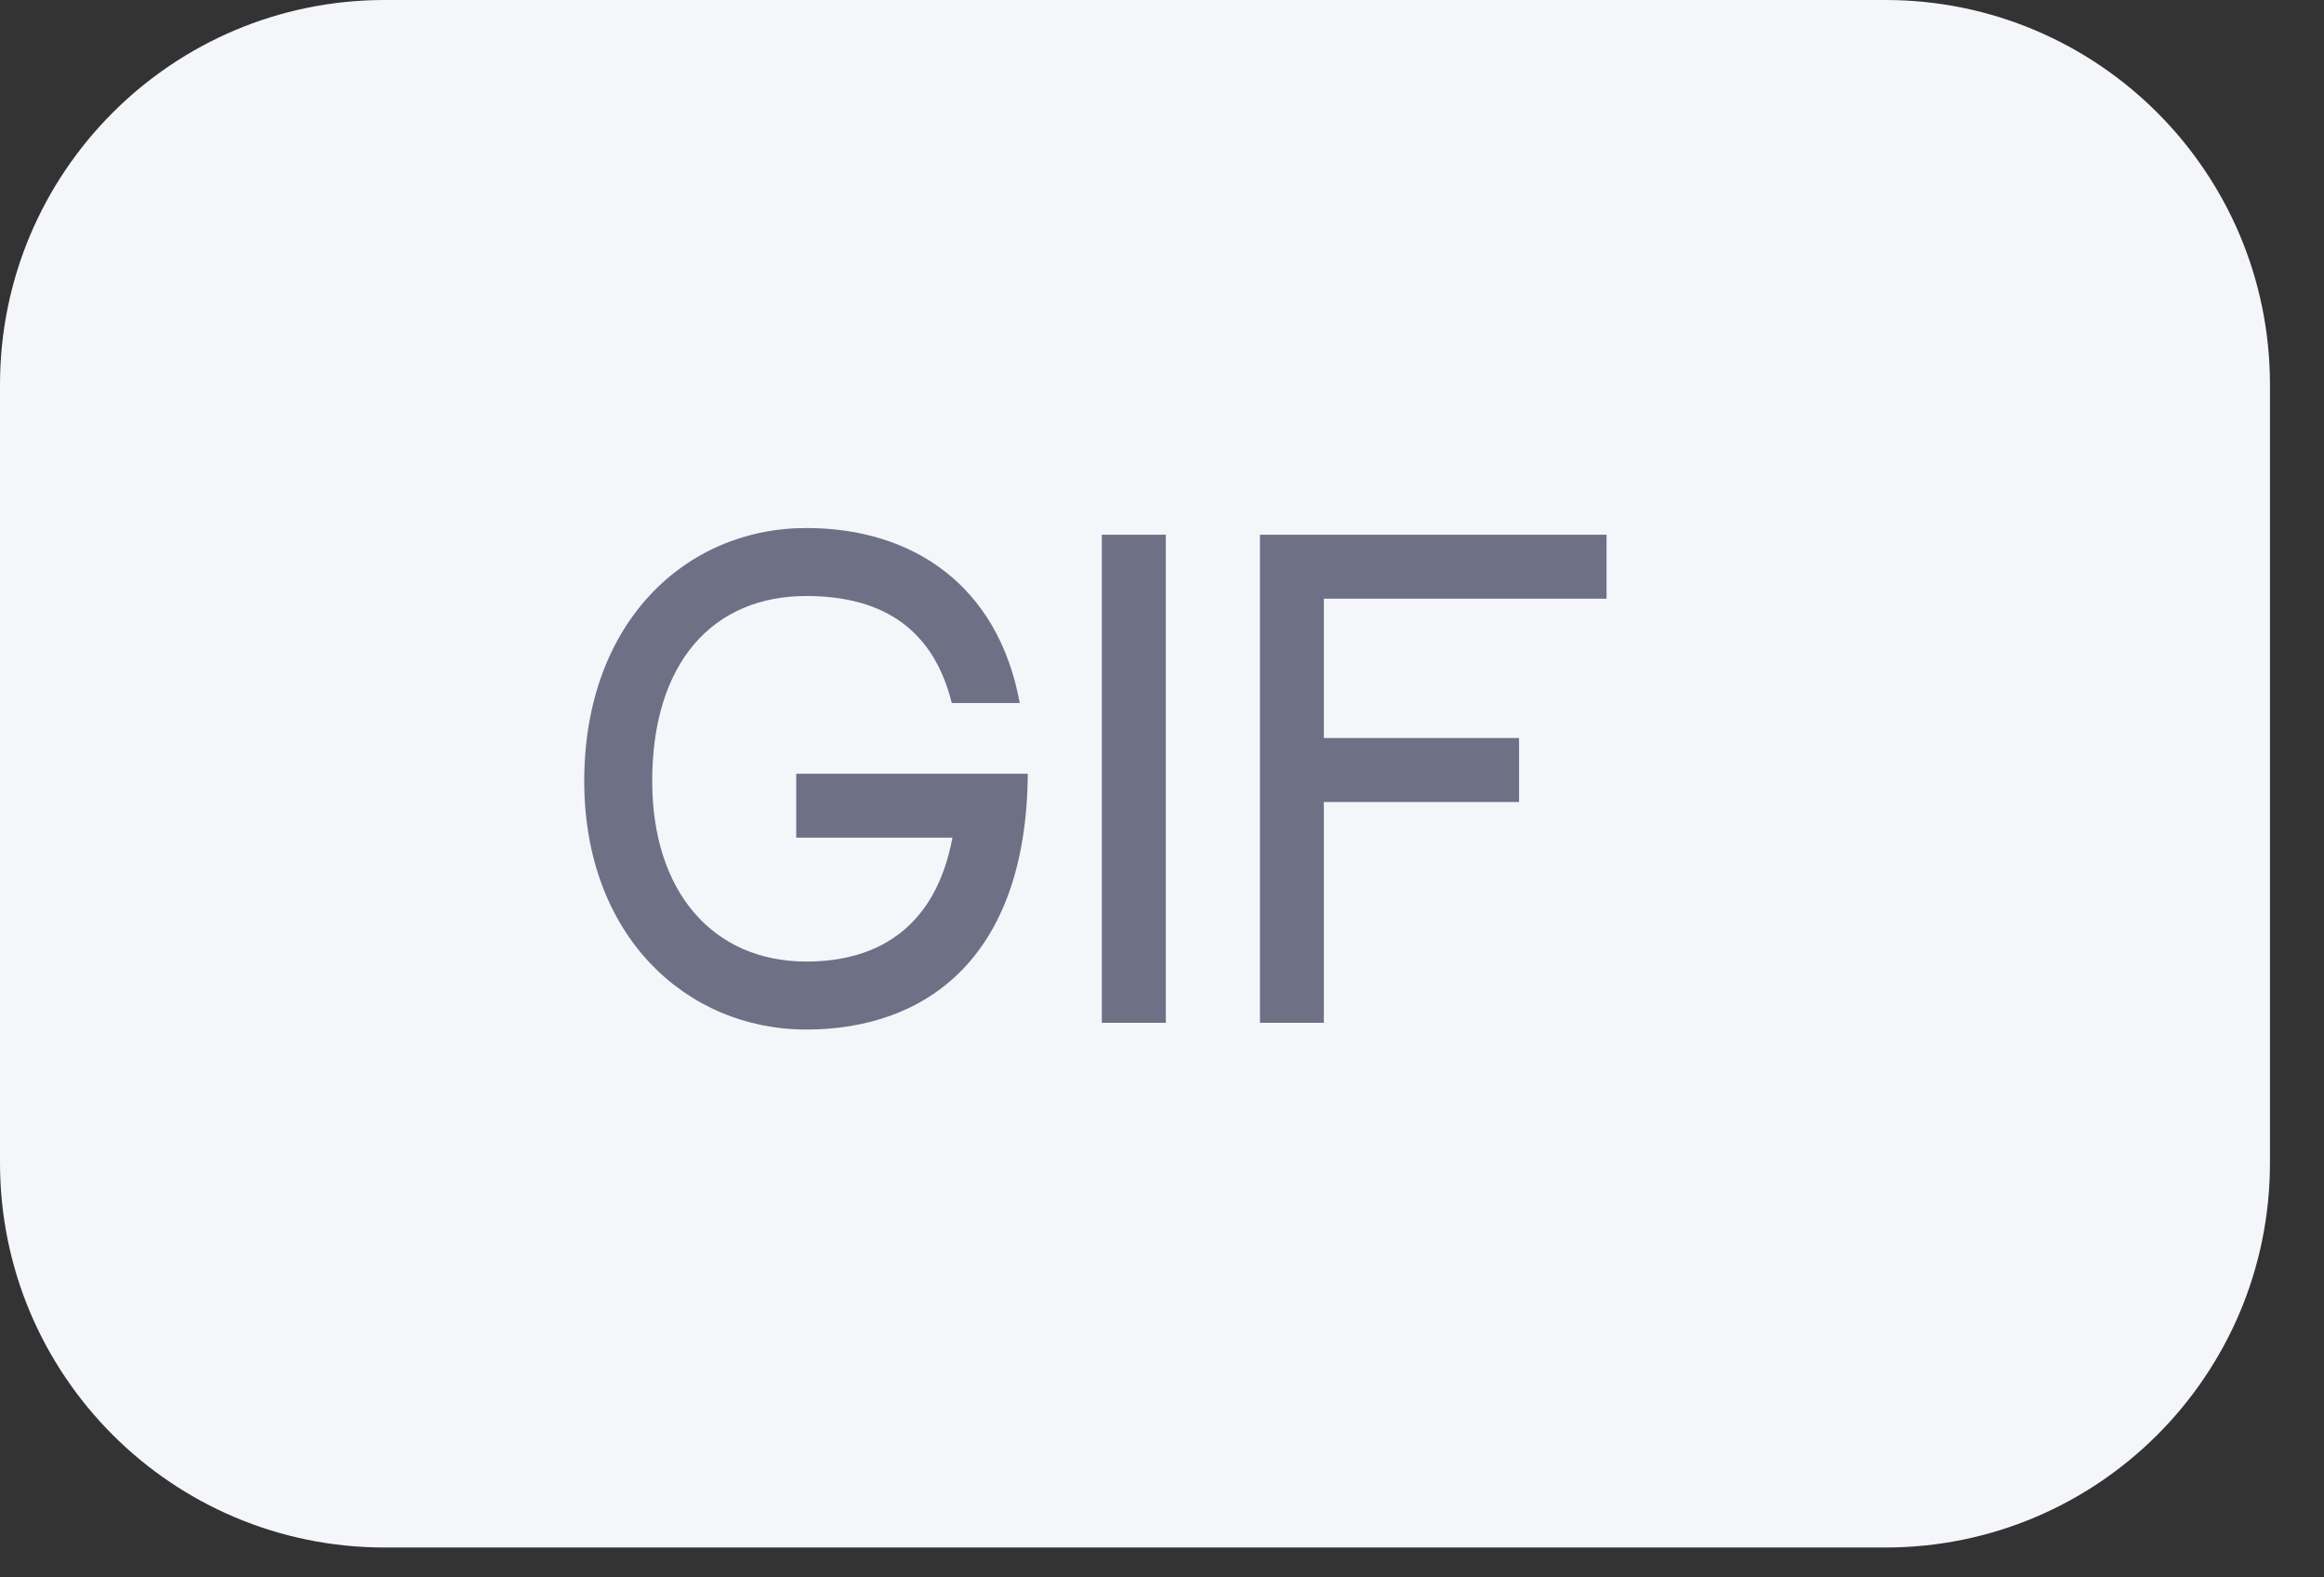
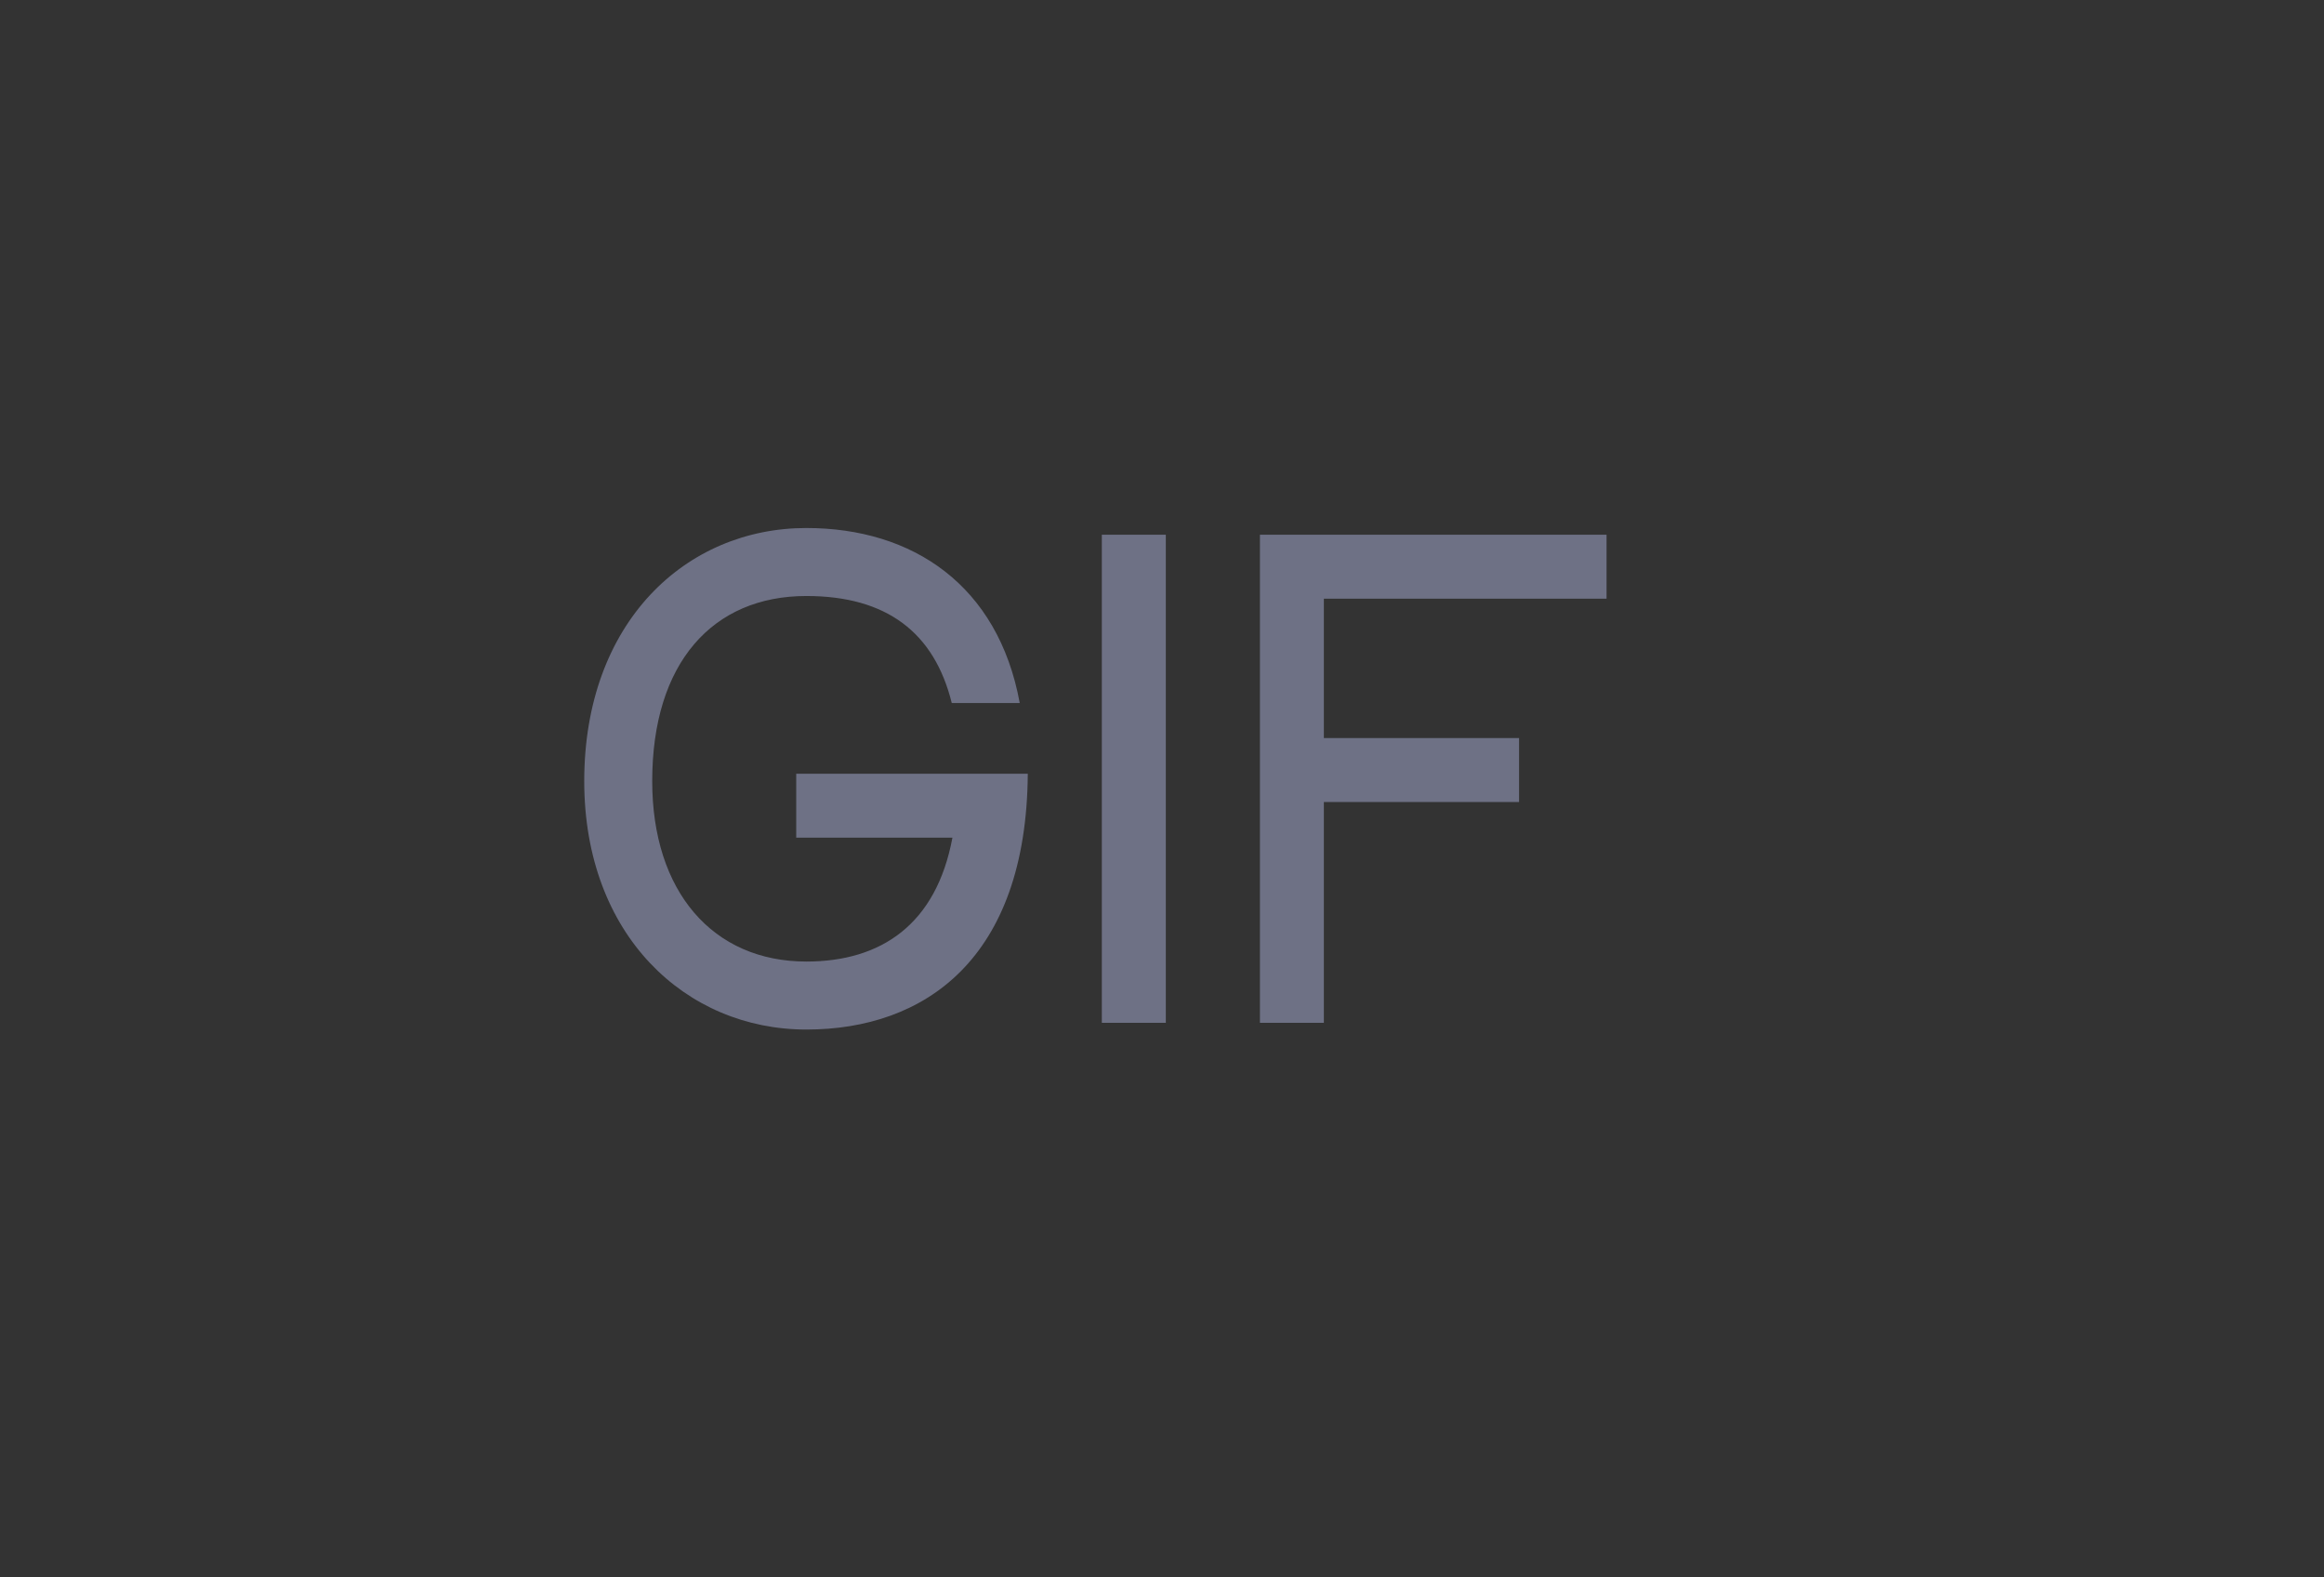
<svg xmlns="http://www.w3.org/2000/svg" width="28" height="19" viewBox="0 0 28 19" fill="none">
  <rect x="0" y="0" width="28" height="19" fill="#333333" stroke="none" />
-   <path d="M0 4.634C0 2.075 2.075 0 4.634 0H22.715C25.275 0 27.349 2.075 27.349 4.634V14.006C27.349 16.566 25.275 18.64 22.715 18.64H4.634C2.075 18.64 0 16.566 0 14.006V4.634Z" fill="#F4F6FA" />
  <path d="M12.383 9.32C12.367 11.55 11.142 12.401 9.715 12.401C8.263 12.401 7.039 11.266 7.039 9.409C7.039 7.495 8.263 6.36 9.715 6.36C10.996 6.36 12.026 7.049 12.286 8.468H11.467C11.256 7.617 10.68 7.179 9.715 7.179C8.588 7.179 7.858 7.982 7.858 9.409C7.858 10.739 8.588 11.582 9.715 11.582C10.615 11.582 11.28 11.136 11.475 10.09H9.593V9.32H12.383ZM14.046 6.441V12.32H13.275V6.441H14.046ZM19.356 7.211H15.95V8.89H18.302V9.66H15.95V12.32H15.18V6.441H19.356V7.211Z" fill="#6E7185" />
</svg>